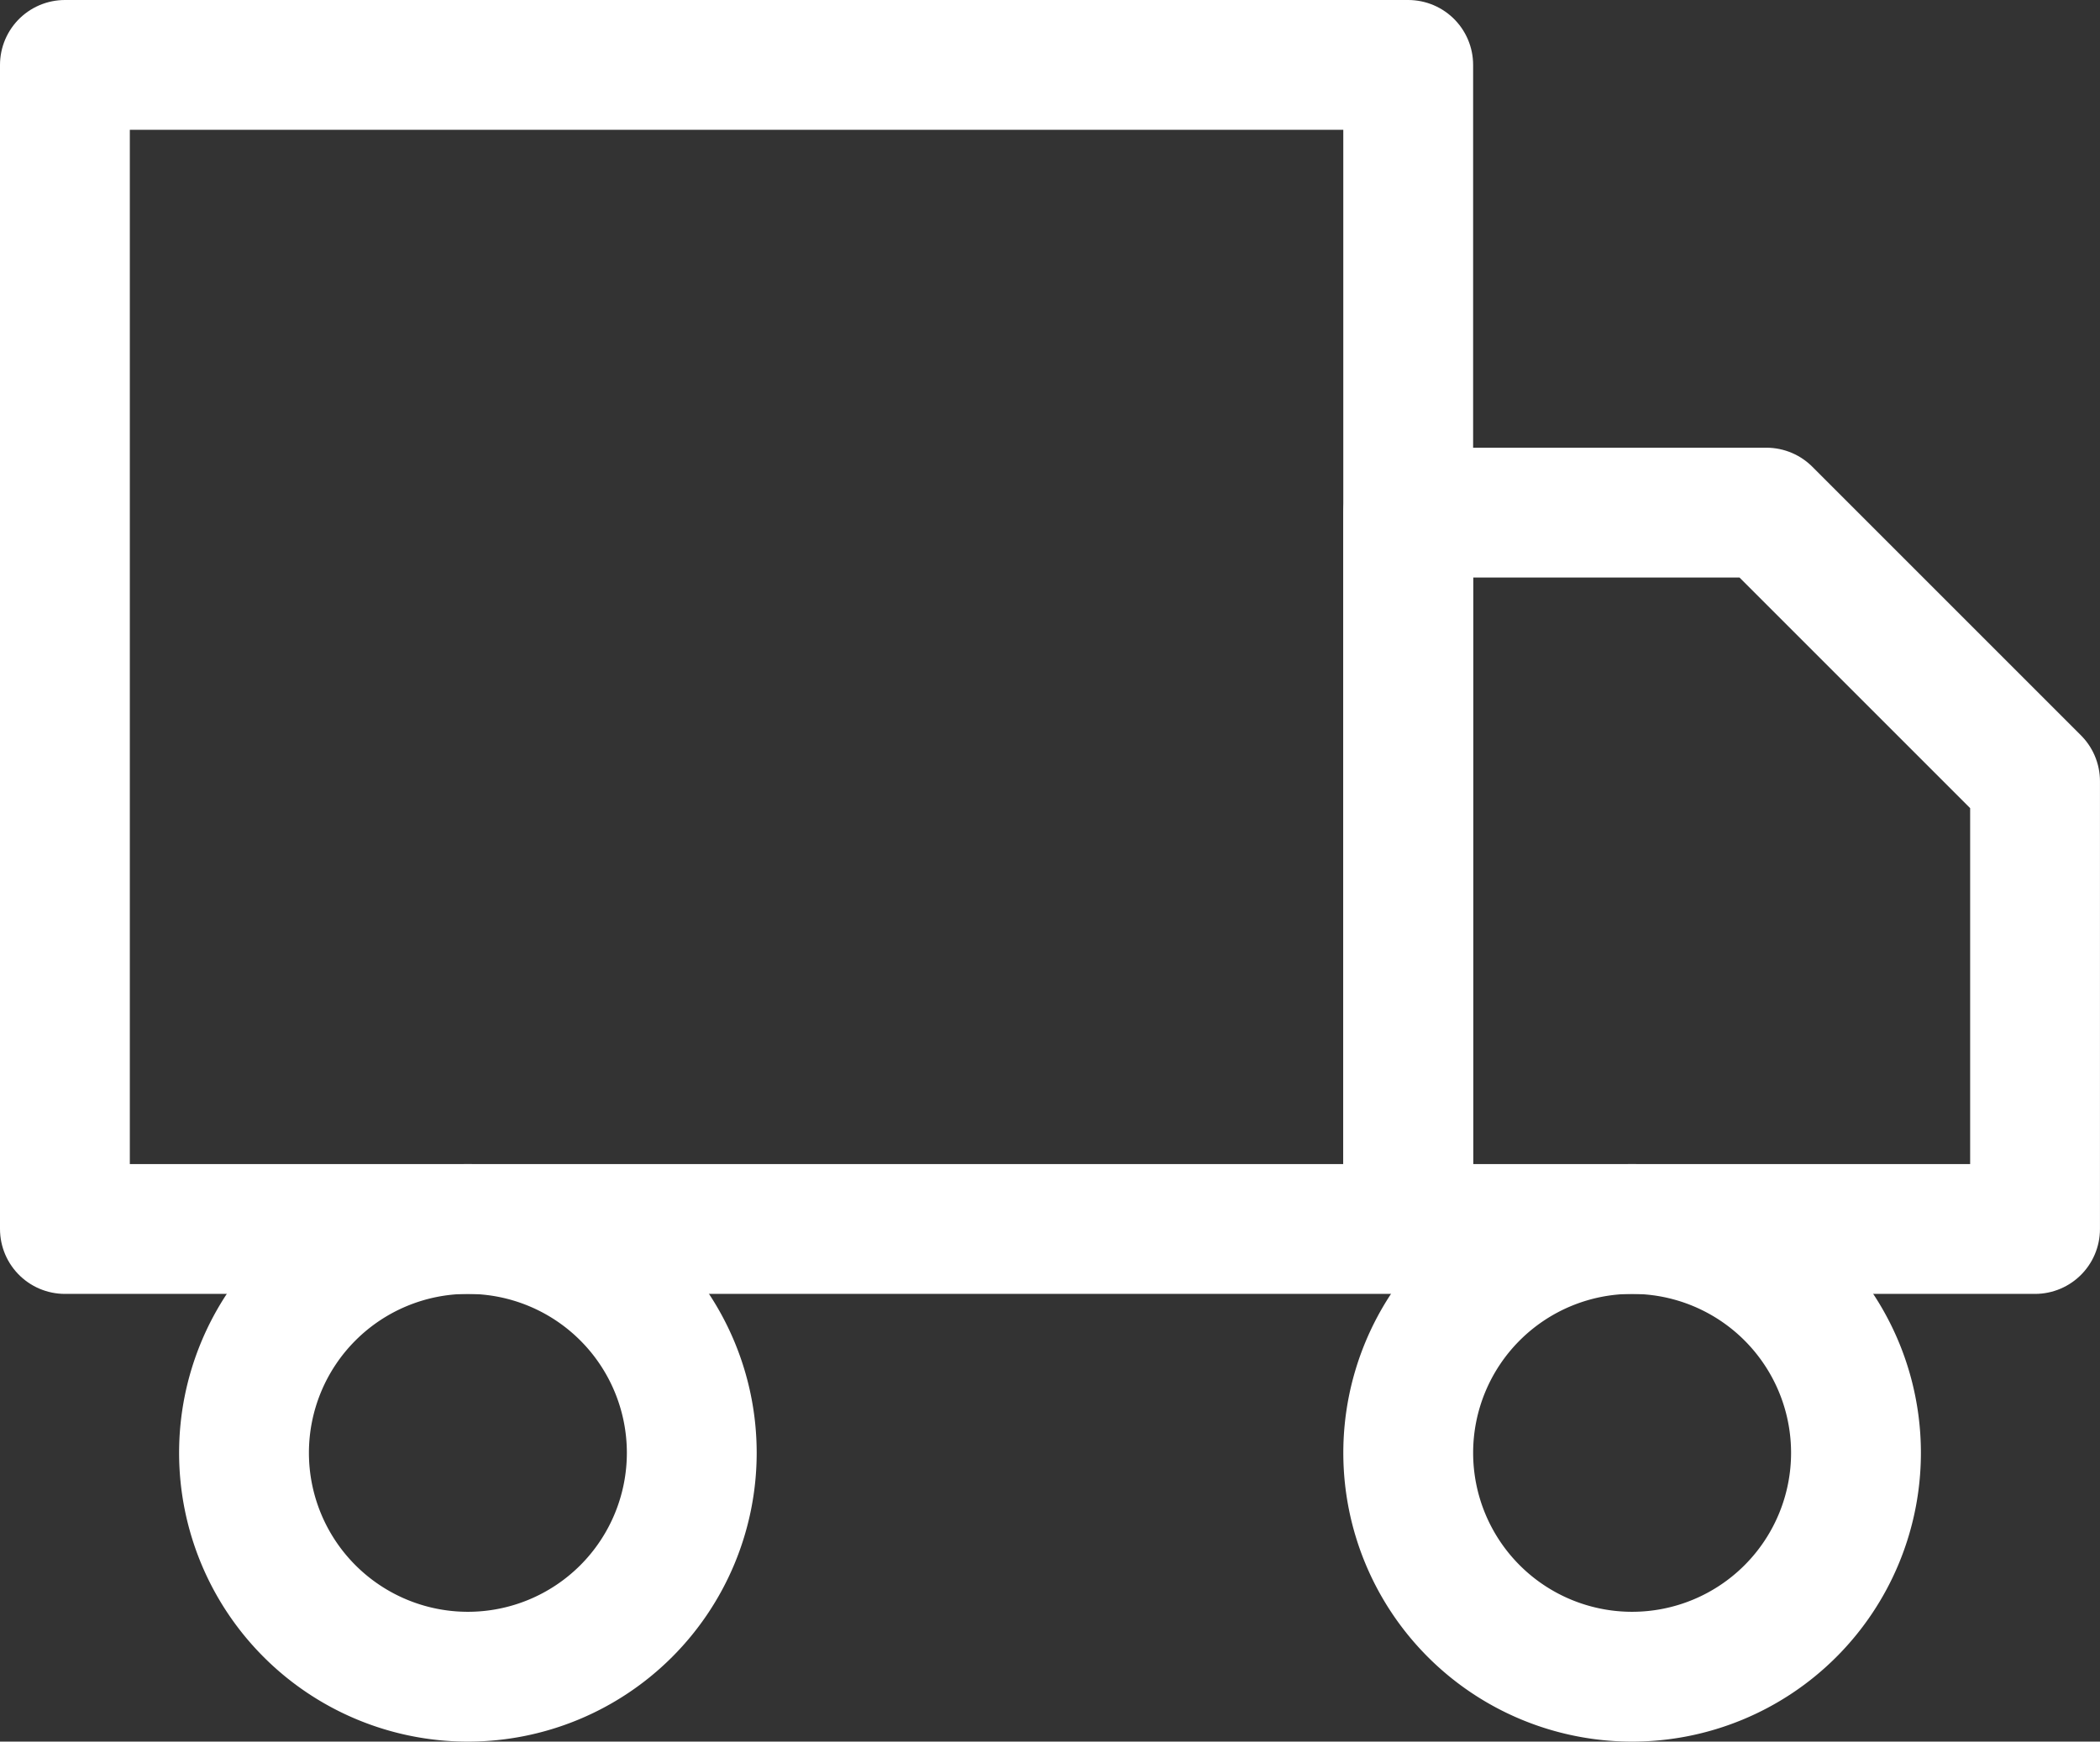
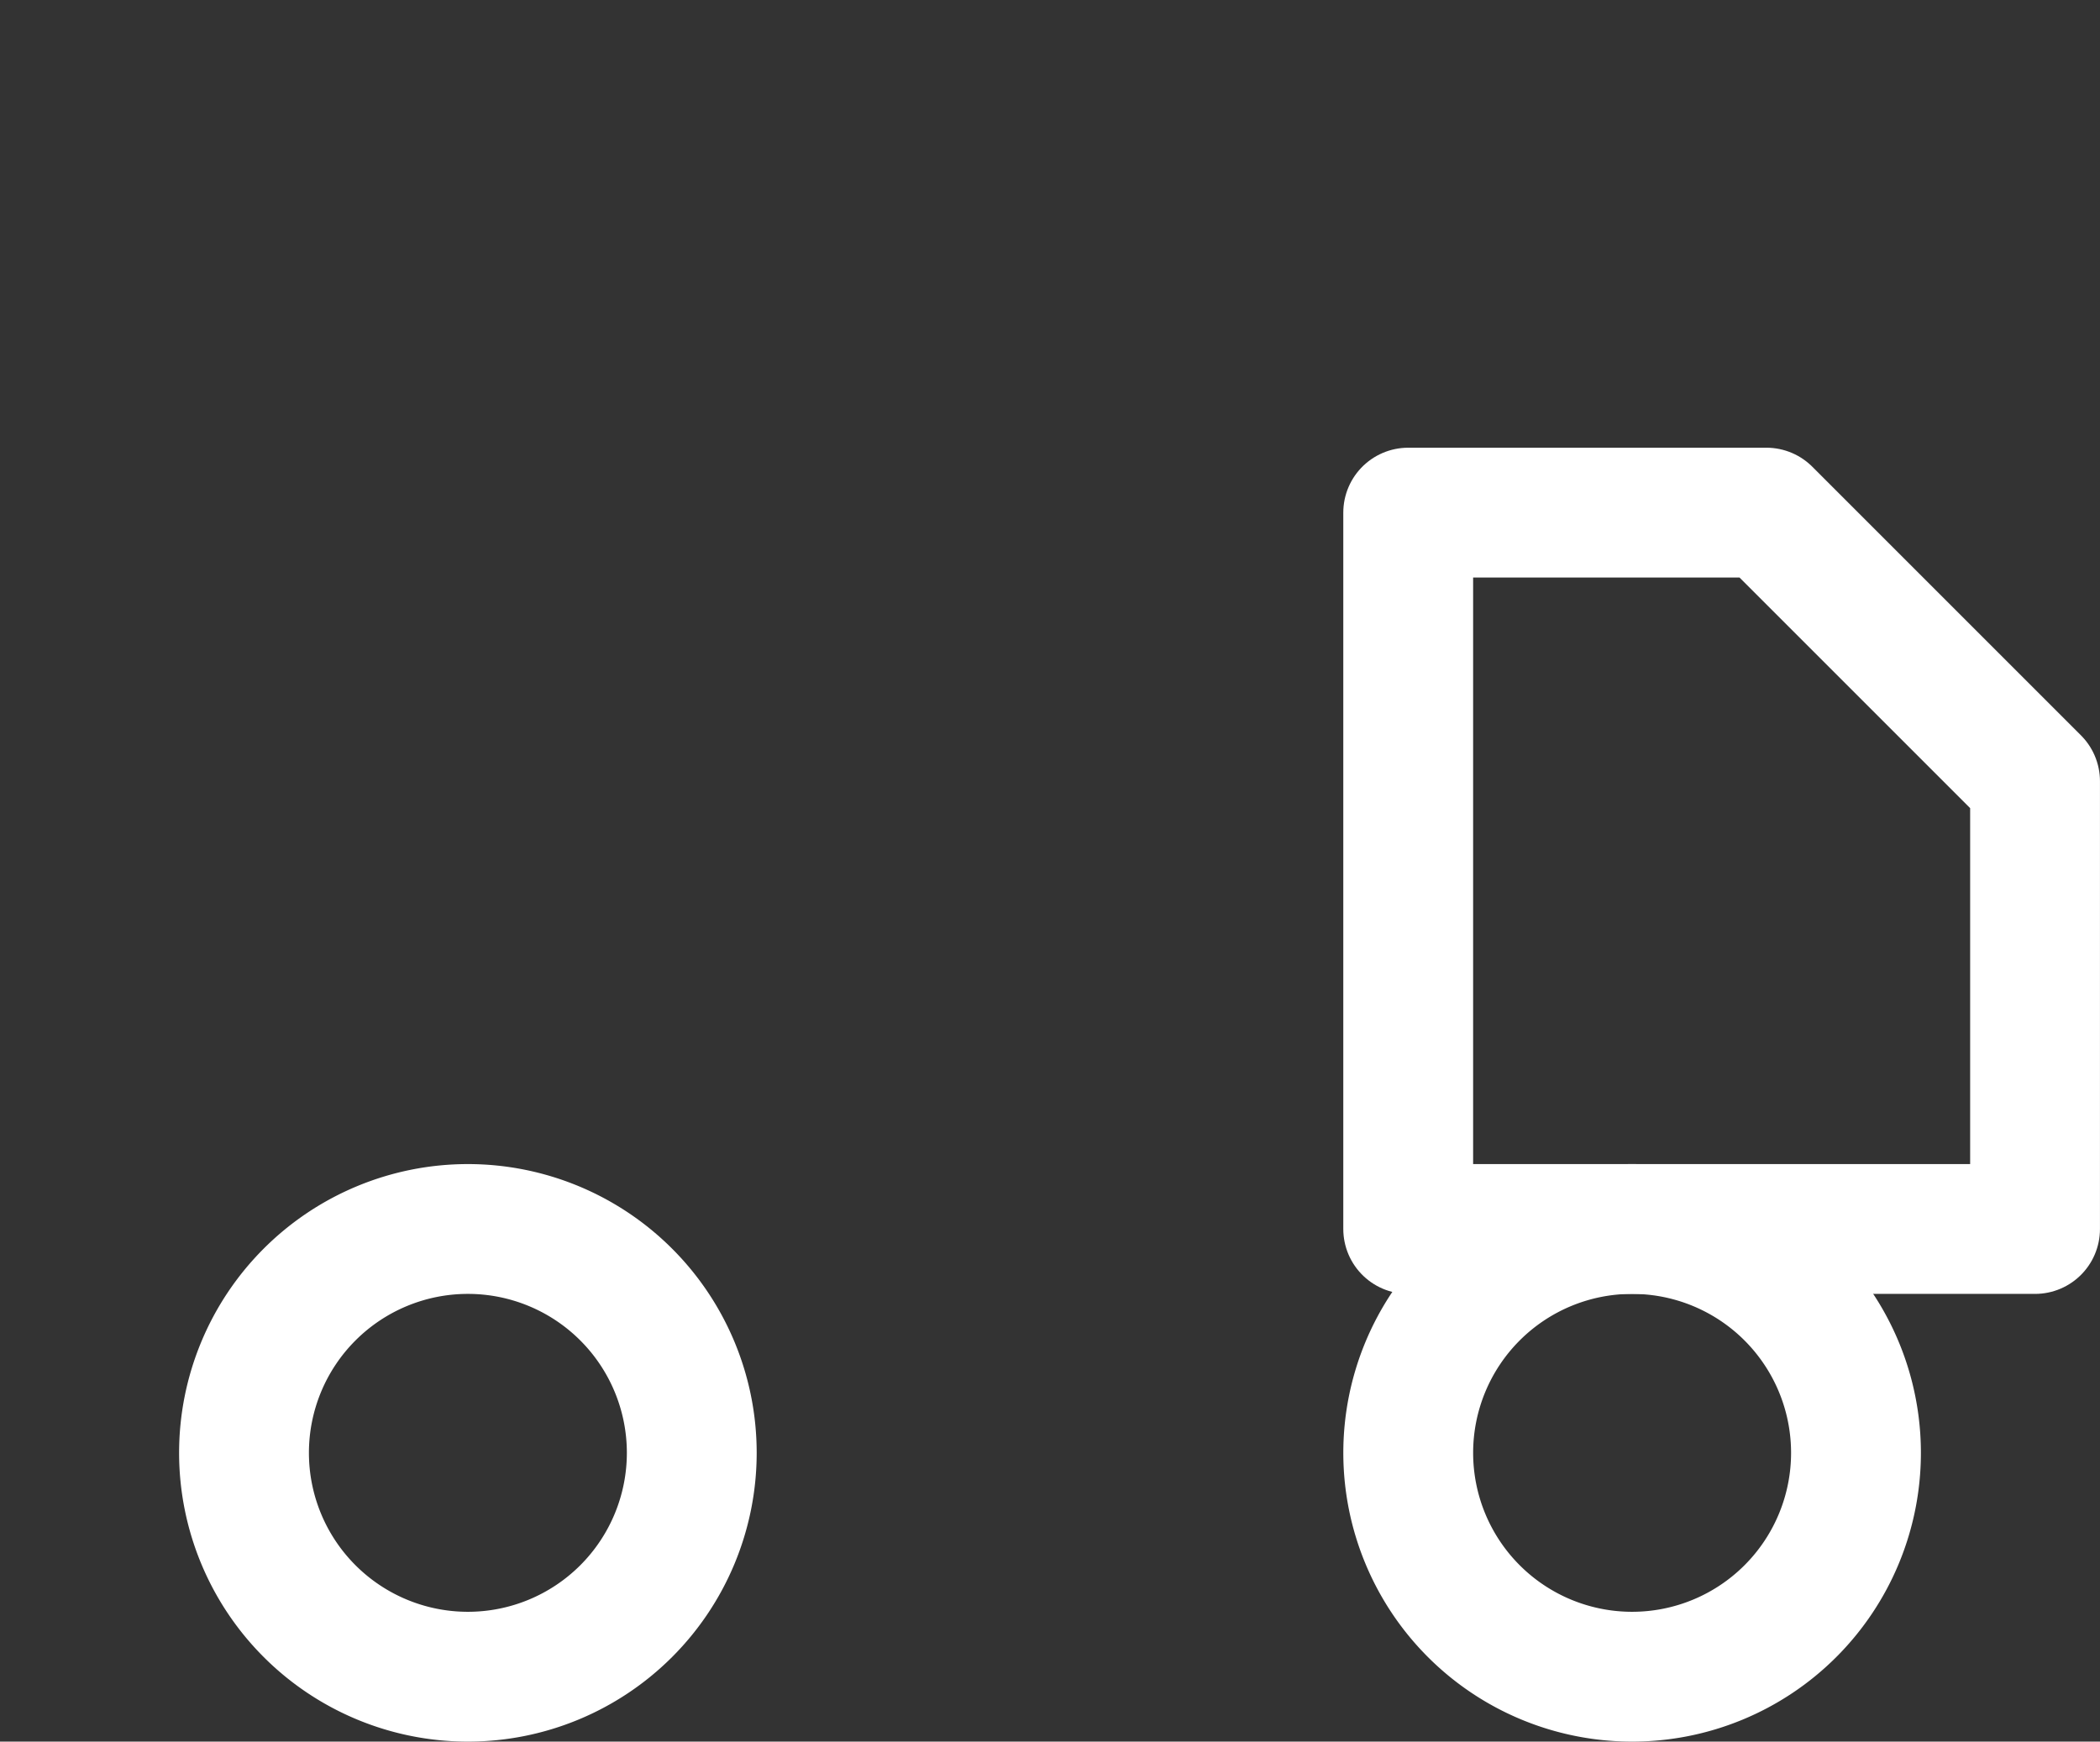
<svg xmlns="http://www.w3.org/2000/svg" width="72.79" height="60.374" viewBox="0 0 72.79 60.374">
  <rect x="0" y="0" width="72.79" height="60.374" fill="#333333" stroke="none" />
  <g id="Icon_feather-truck" data-name="Icon feather-truck" transform="translate(0.75 -2.25)">
-     <path id="Caminho_18" data-name="Caminho 18" d="M1.5,4.5H48.061V44.853H1.5Z" transform="translate(0 0)" fill="none" stroke="#fff" stroke-linecap="round" stroke-linejoin="round" stroke-width="4.5" />
    <path id="Caminho_19" data-name="Caminho 19" d="M24,12H36.416l9.312,9.312V36.833H24Z" transform="translate(24.061 8.02)" fill="none" stroke="#fff" stroke-linecap="round" stroke-linejoin="round" stroke-width="4.5" />
    <path id="Caminho_20" data-name="Caminho 20" d="M20.02,31.76A7.76,7.76,0,1,1,12.26,24a7.76,7.76,0,0,1,7.76,7.76Z" transform="translate(3.208 20.853)" fill="none" stroke="#fff" stroke-linecap="round" stroke-linejoin="round" stroke-width="4.5" />
    <path id="Caminho_21" data-name="Caminho 21" d="M39.521,31.76A7.76,7.76,0,1,1,31.76,24,7.76,7.76,0,0,1,39.521,31.76Z" transform="translate(24.061 20.853)" fill="none" stroke="#fff" stroke-linecap="round" stroke-linejoin="round" stroke-width="4.5" />
  </g>
</svg>